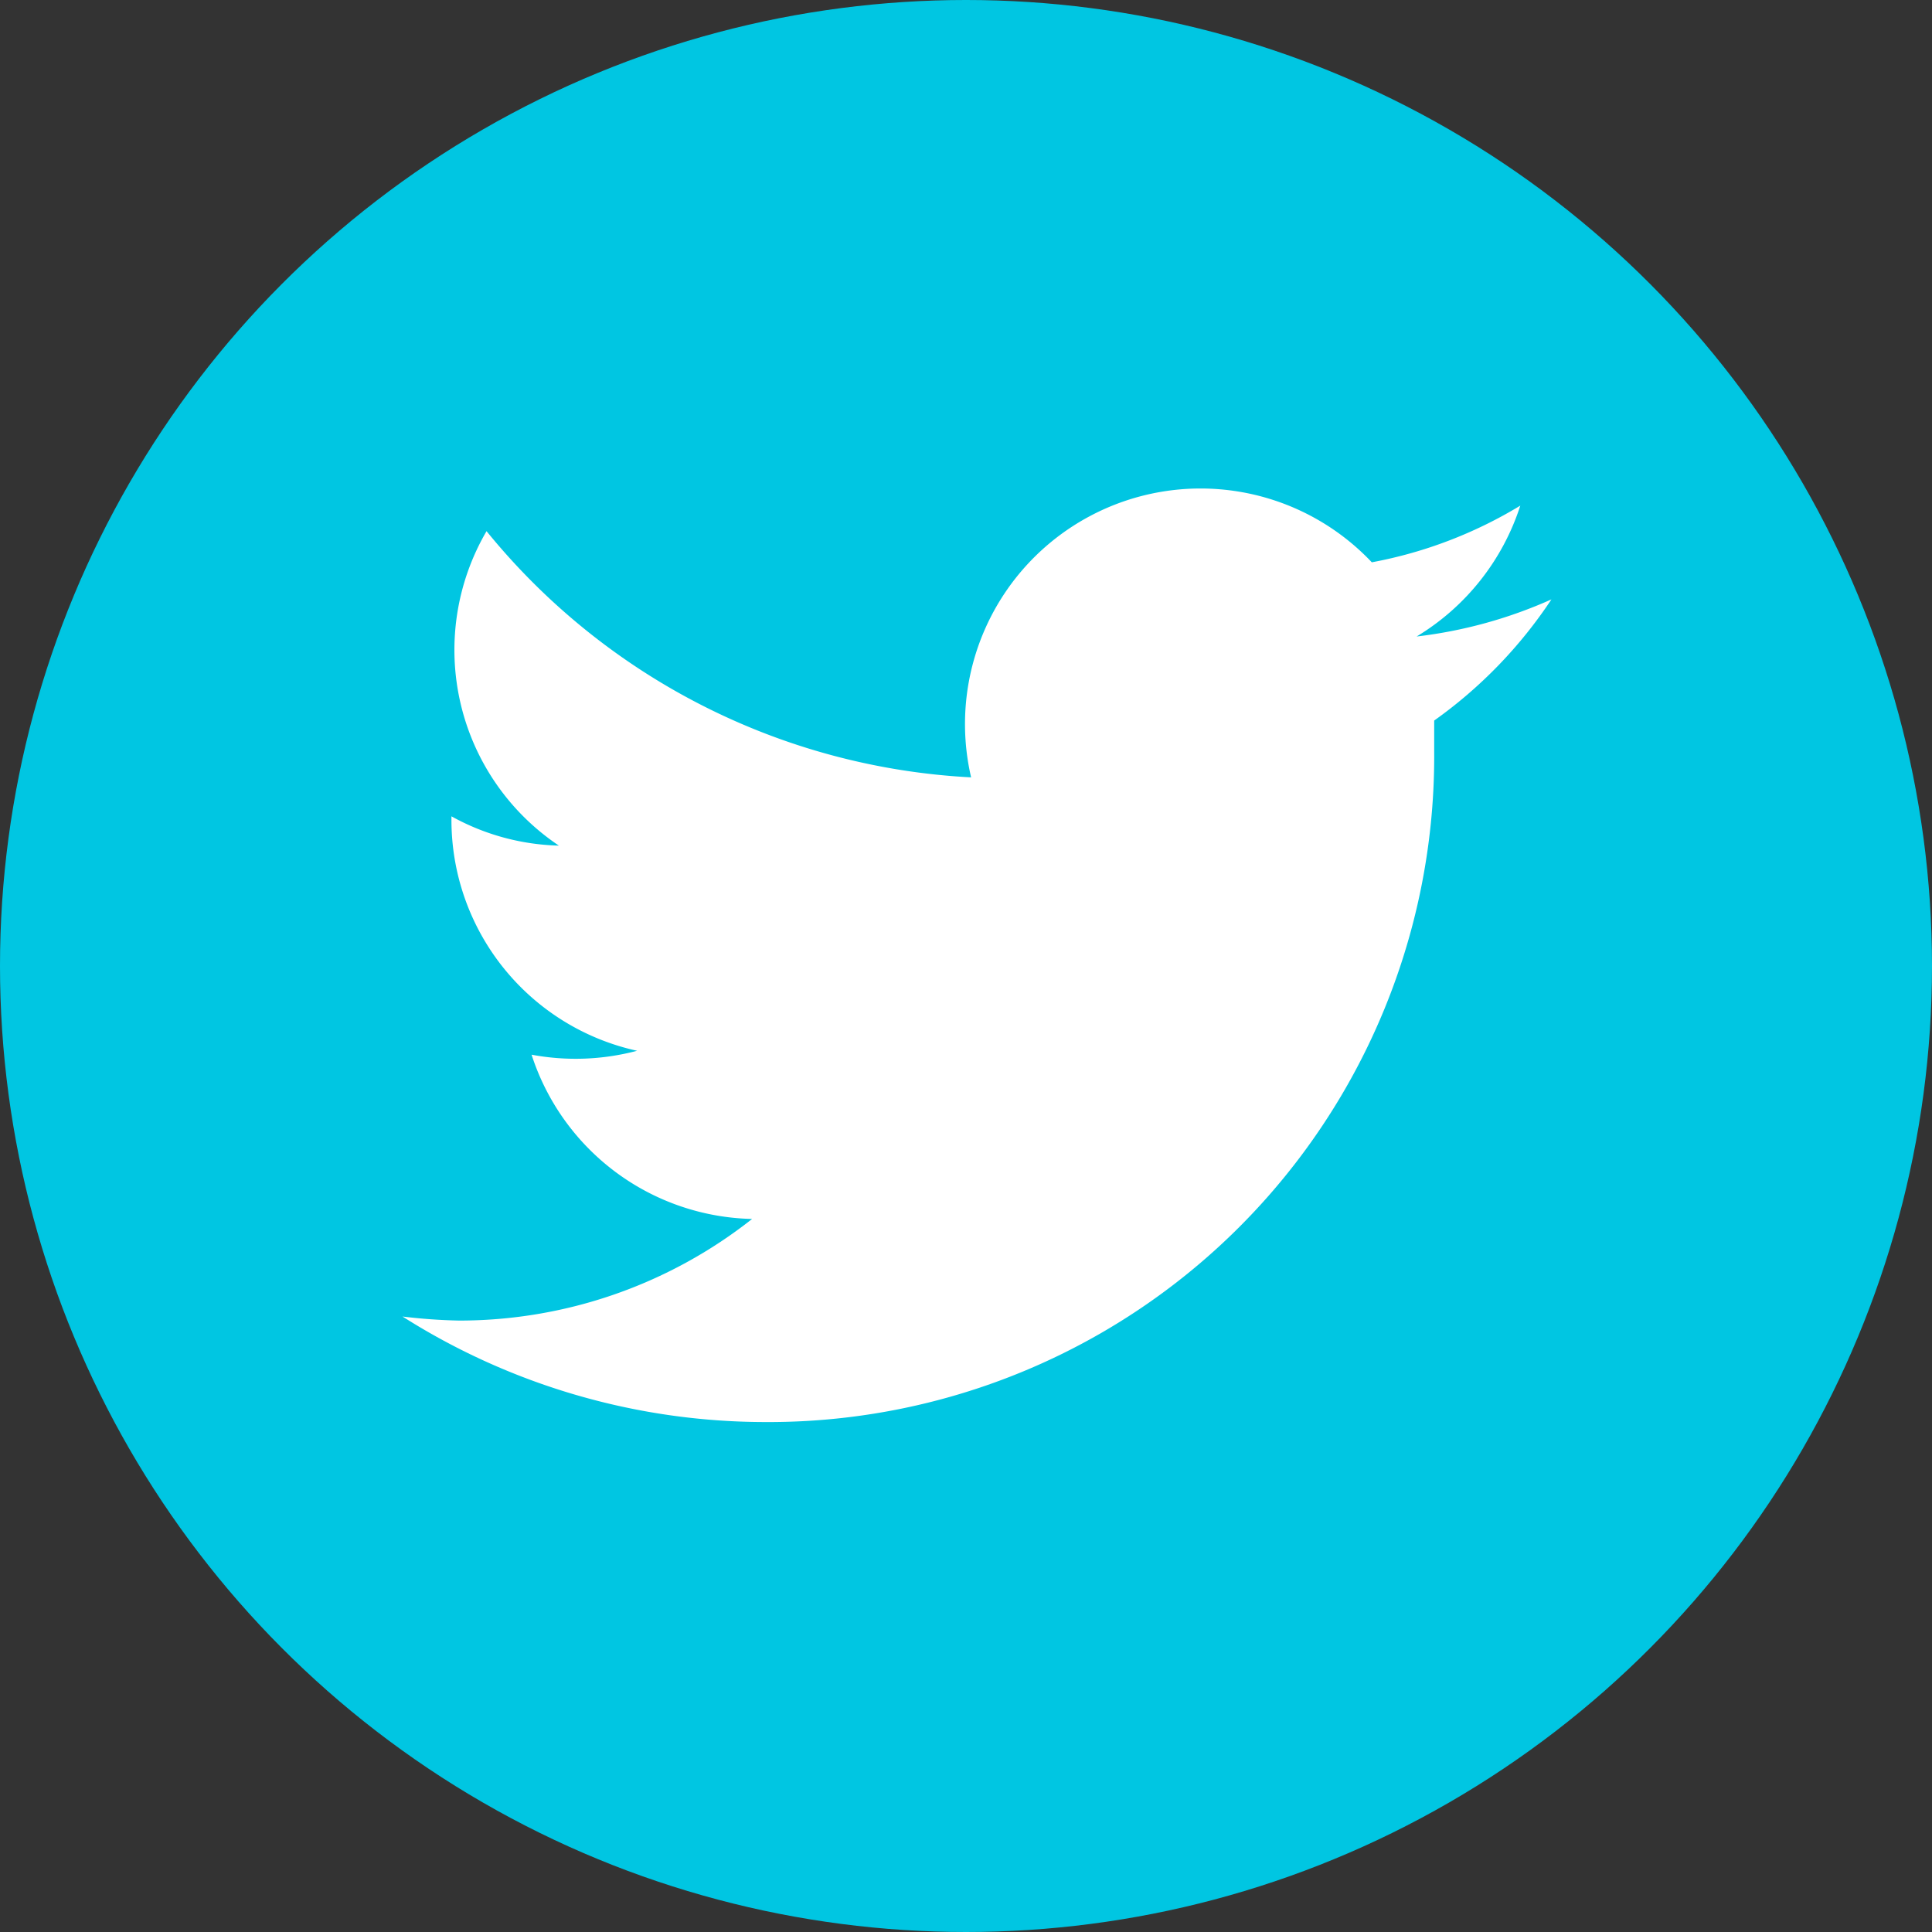
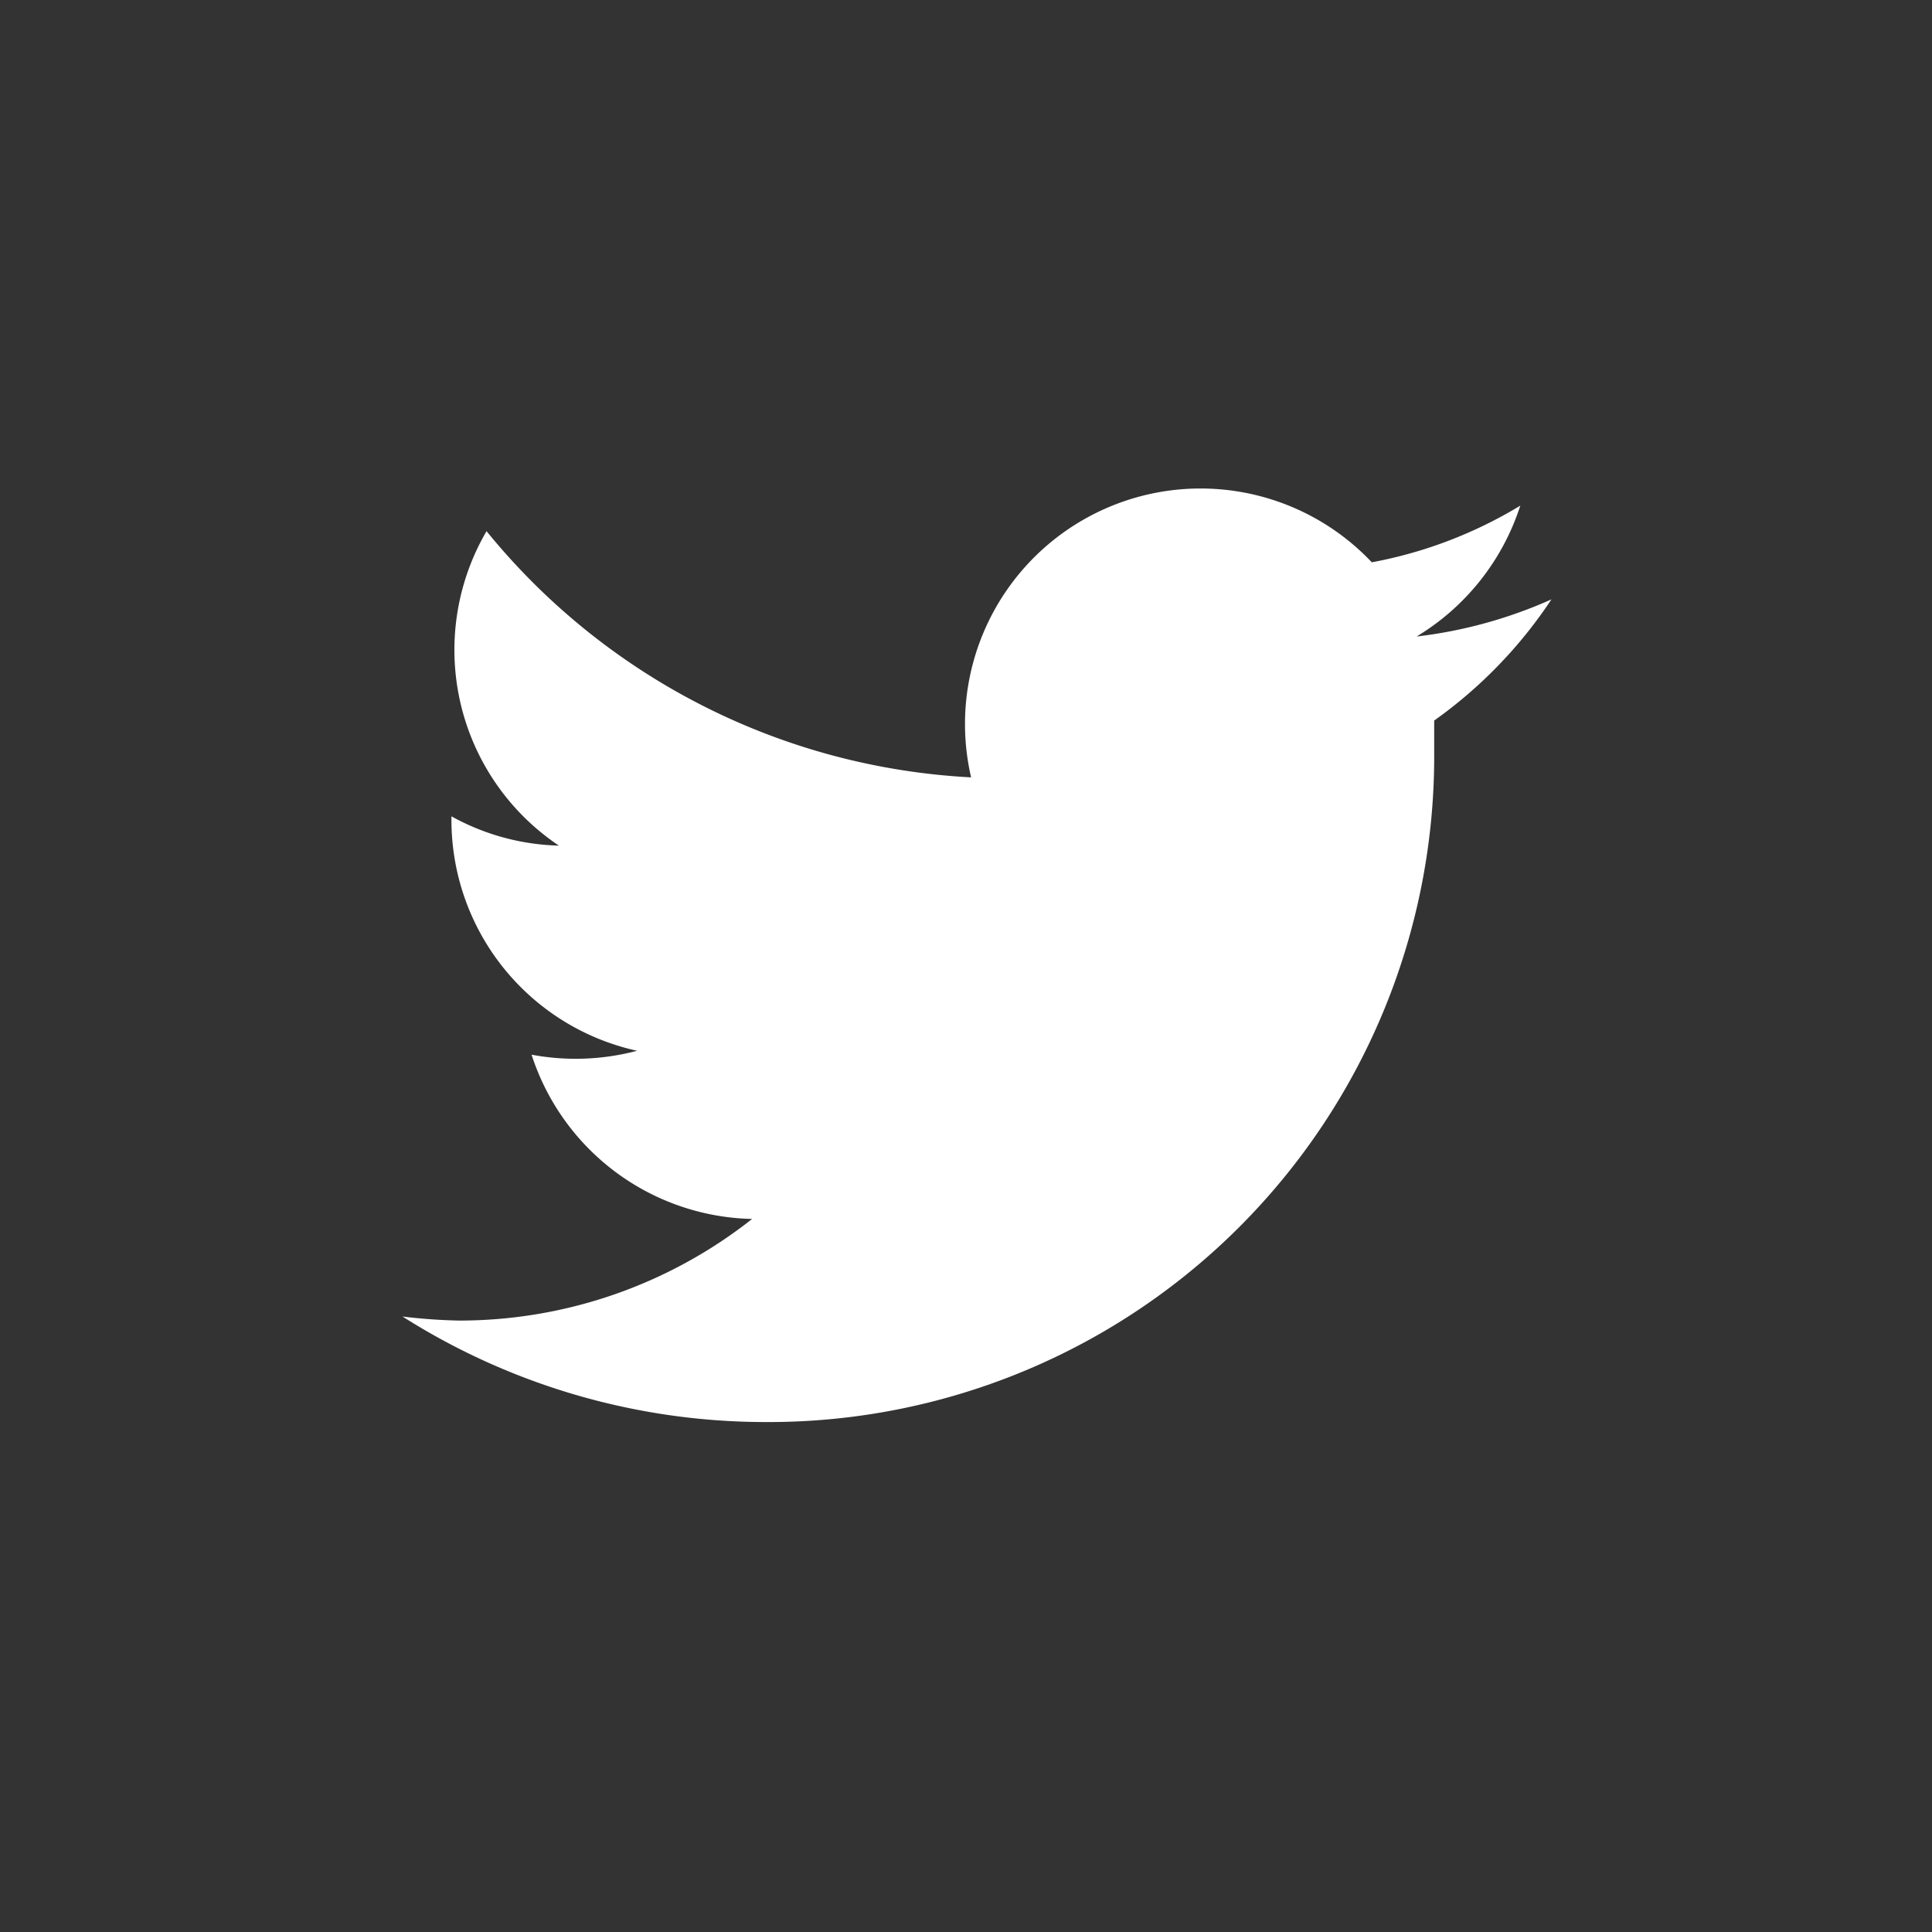
<svg xmlns="http://www.w3.org/2000/svg" width="42" height="42" viewBox="0 0 42 42">
  <rect x="0" y="0" width="42" height="42" fill="#333333" stroke="none" />
  <g id="picto-twitter" transform="translate(0 -0.477)">
-     <circle id="Ellipse_47" data-name="Ellipse 47" cx="21" cy="21" r="21" transform="translate(0 0.477)" fill="#00c6e2" />
    <path id="Tracé_361" data-name="Tracé 361" d="M20.6,44.121a14.737,14.737,0,0,0,7.858,2.294A14.471,14.471,0,0,0,43.028,31.845v-.68a10.012,10.012,0,0,0,2.549-2.634,10.02,10.02,0,0,1-2.931.807A5.177,5.177,0,0,0,44.9,26.493a9.6,9.6,0,0,1-3.228,1.232A5.121,5.121,0,0,0,32.961,32.4a14.546,14.546,0,0,1-10.534-5.352A5.12,5.12,0,0,0,24,33.884a5.07,5.07,0,0,1-2.336-.637v.085A5.138,5.138,0,0,0,25.7,38.344a5.211,5.211,0,0,1-2.294.085A5.156,5.156,0,0,0,28.2,42a10.273,10.273,0,0,1-6.371,2.209A12,12,0,0,1,20.6,44.121Z" transform="translate(-11.85 -15.024)" fill="#fff" />
  </g>
</svg>